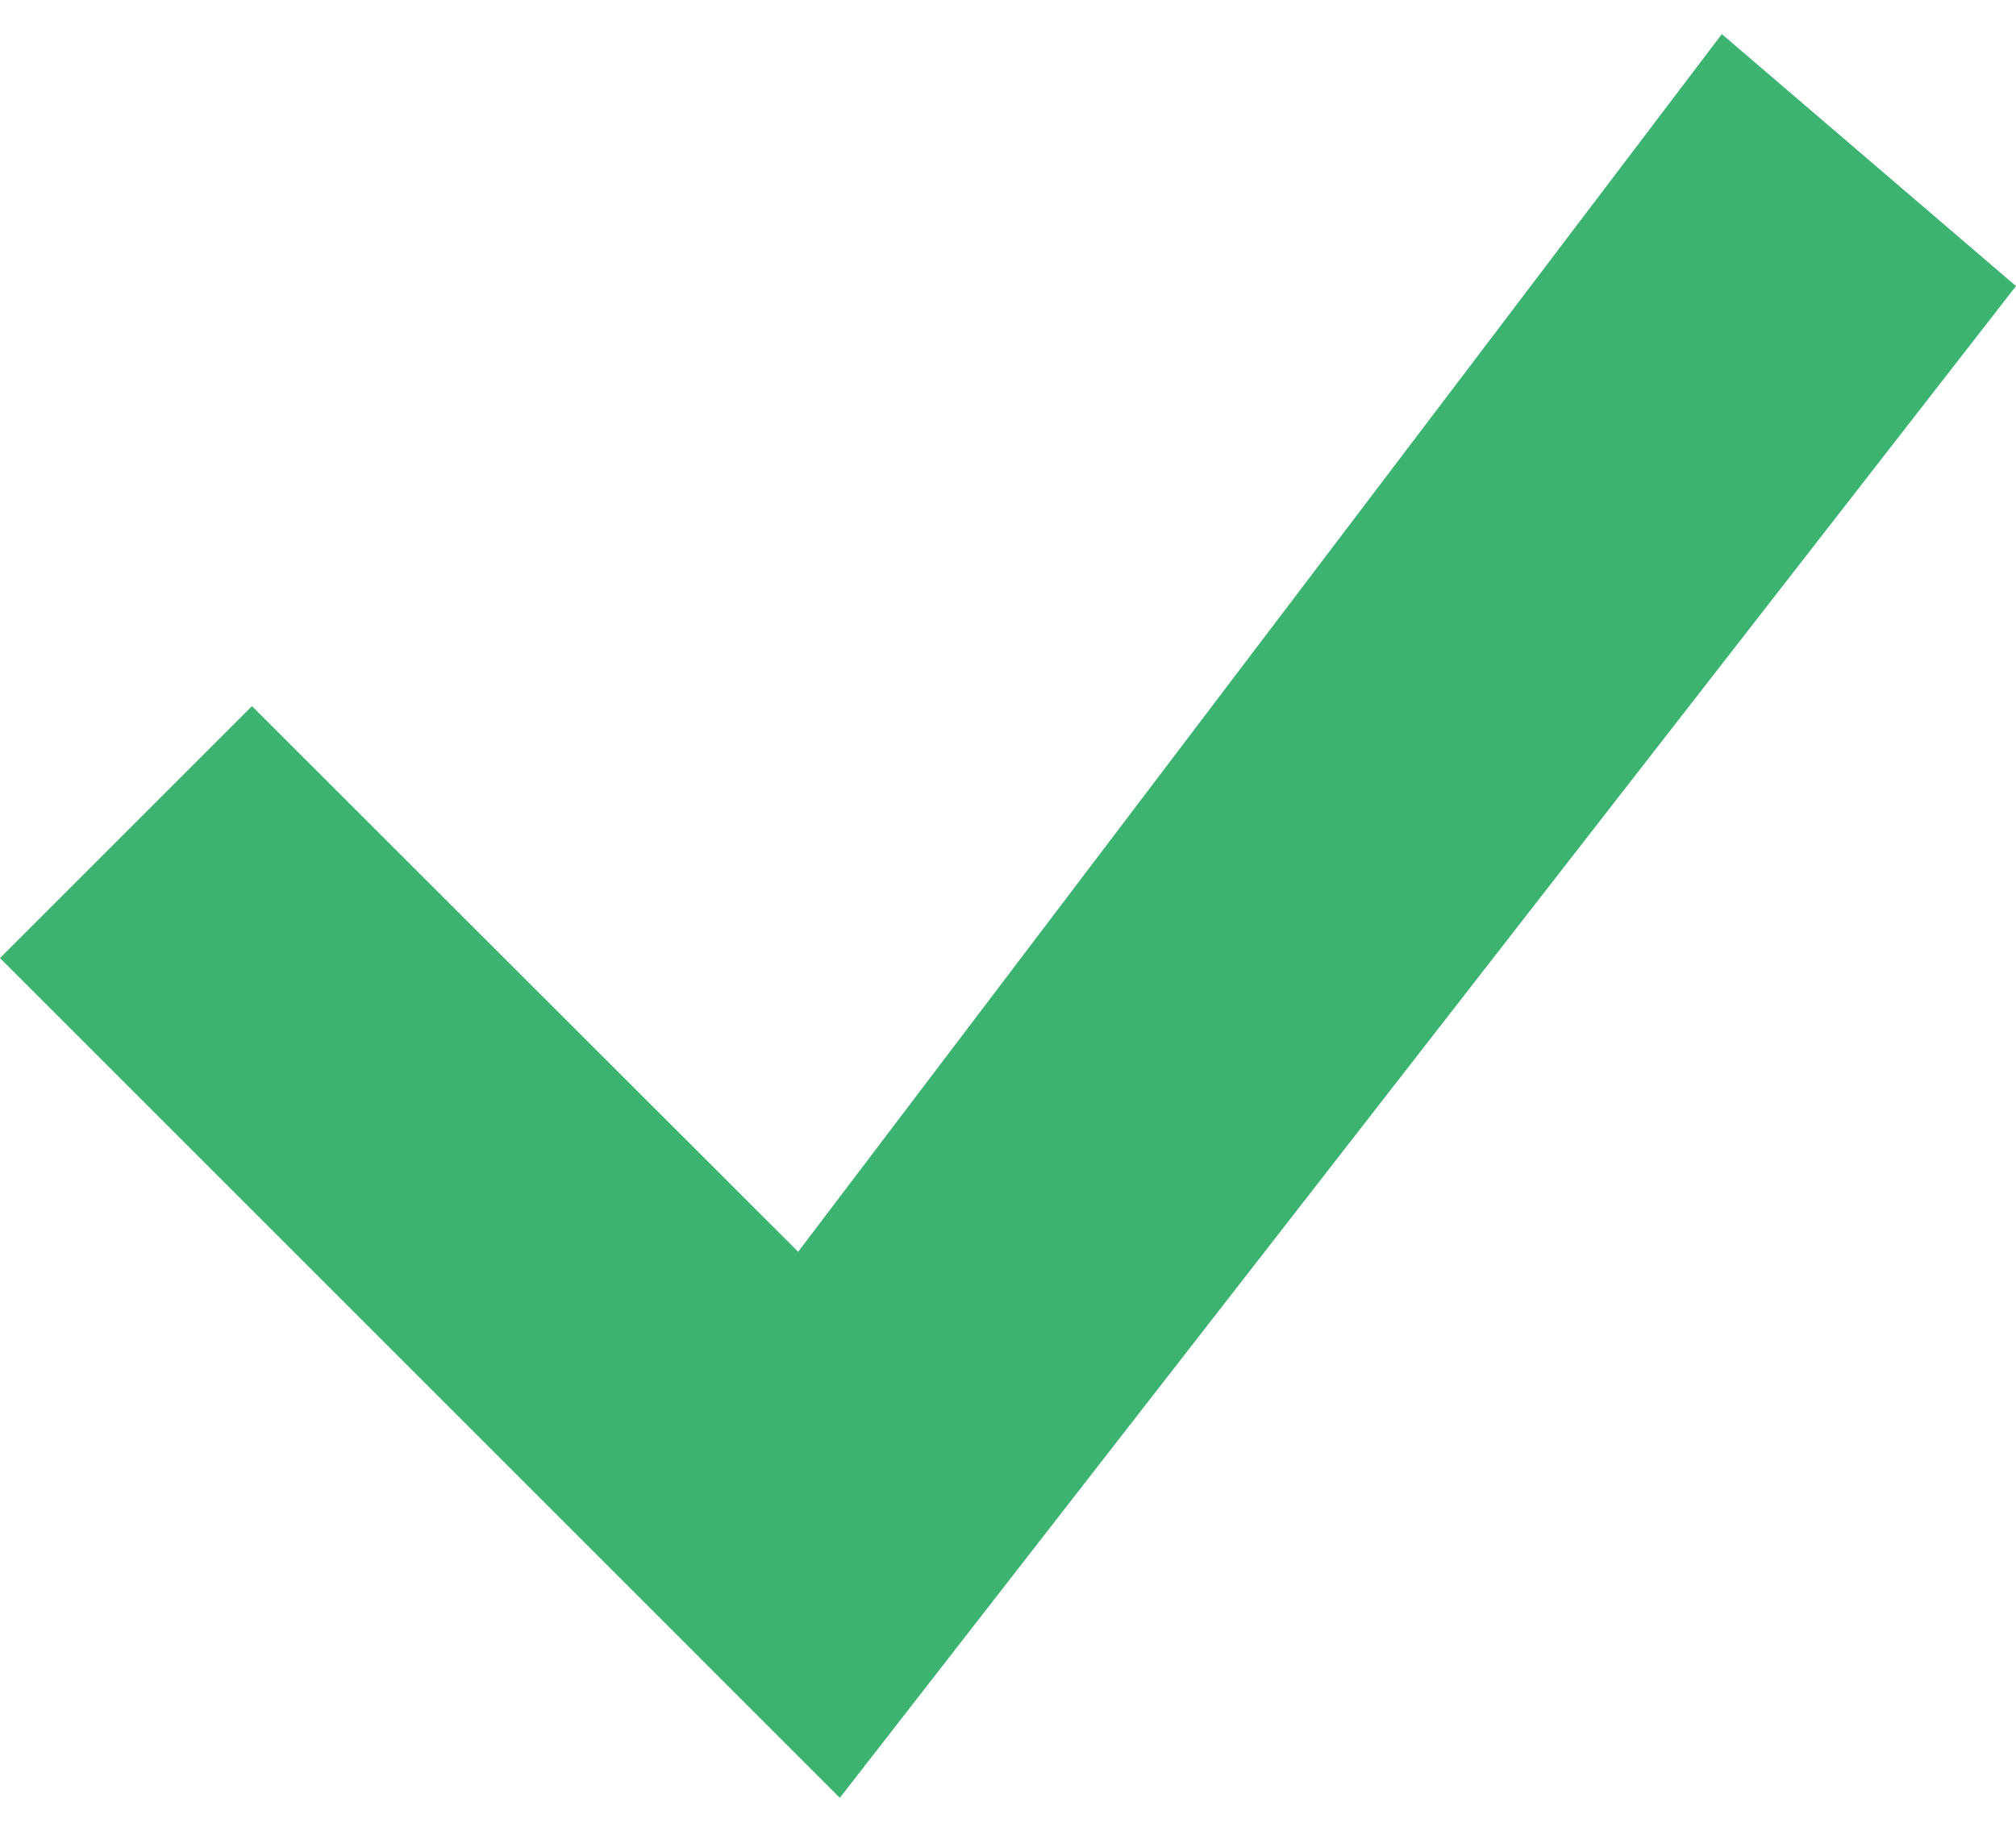
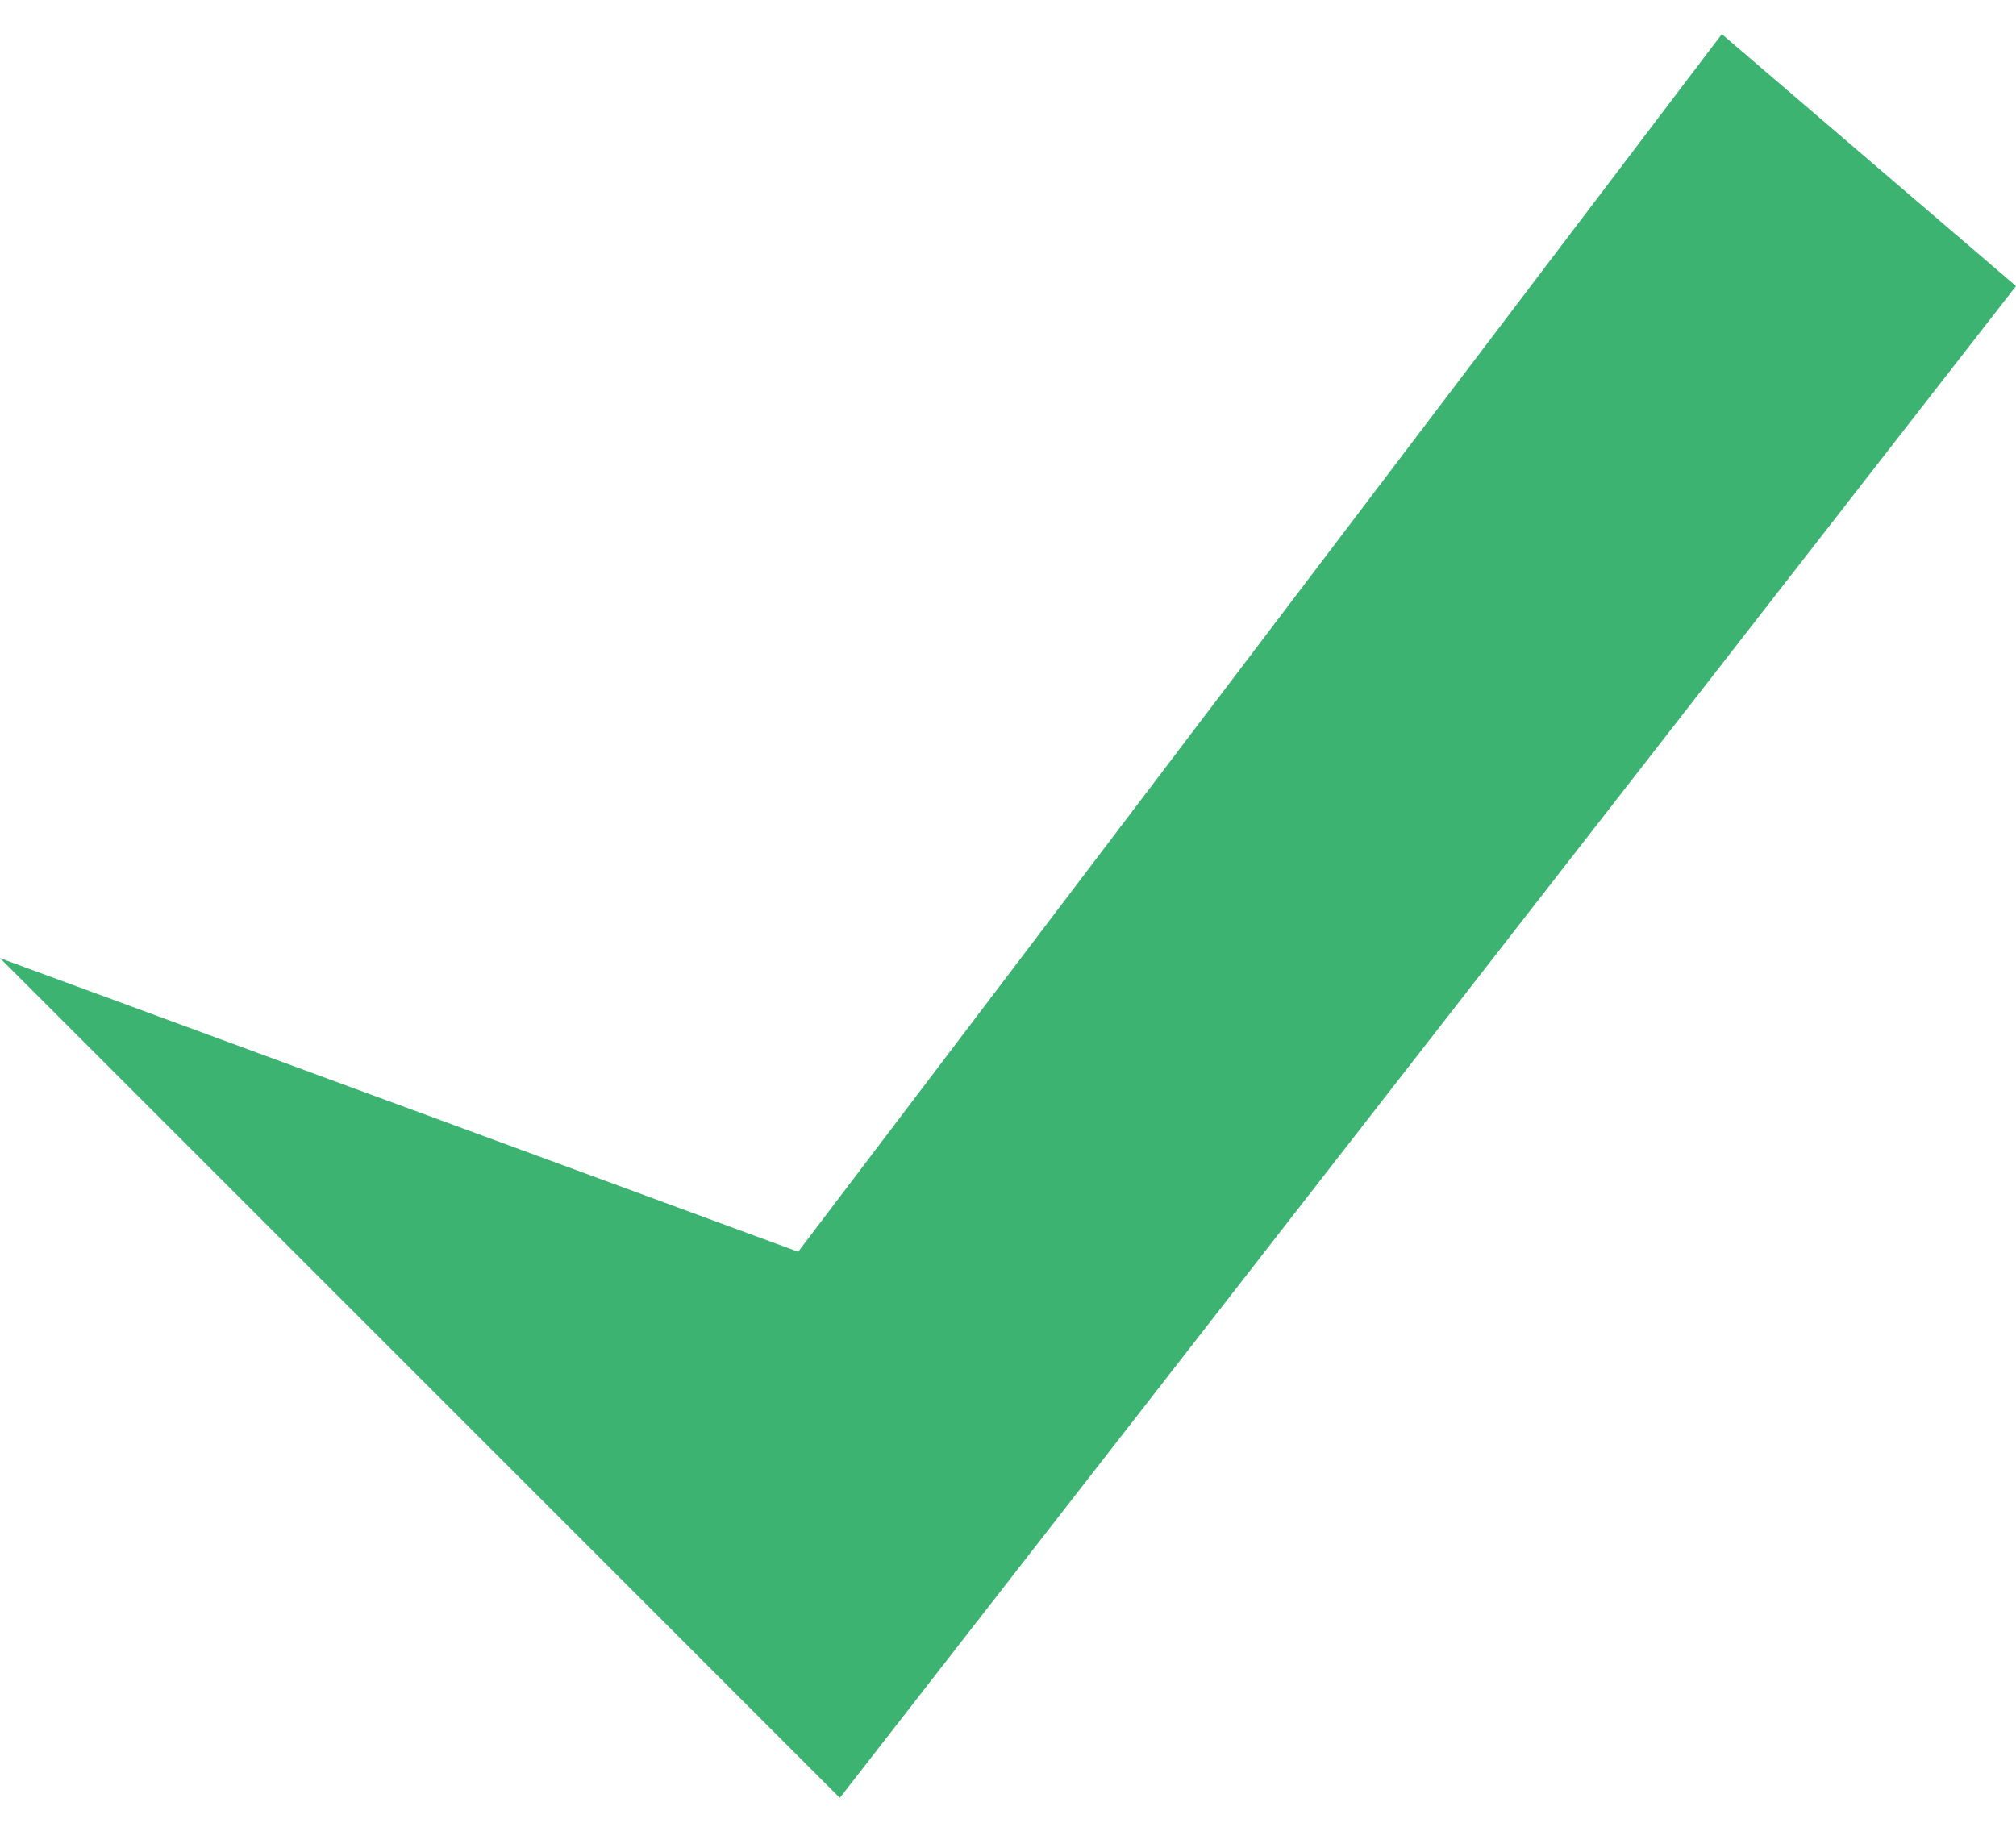
<svg xmlns="http://www.w3.org/2000/svg" width="12" height="11" viewBox="0 0 12 11" fill="none">
-   <path d="M10.249 0.203L4.751 7.452L1.5 4.204L0 5.704L4.999 10.703L12 1.703L10.249 0.203Z" fill="#3CB371" />
+   <path d="M10.249 0.203L4.751 7.452L0 5.704L4.999 10.703L12 1.703L10.249 0.203Z" fill="#3CB371" />
</svg>